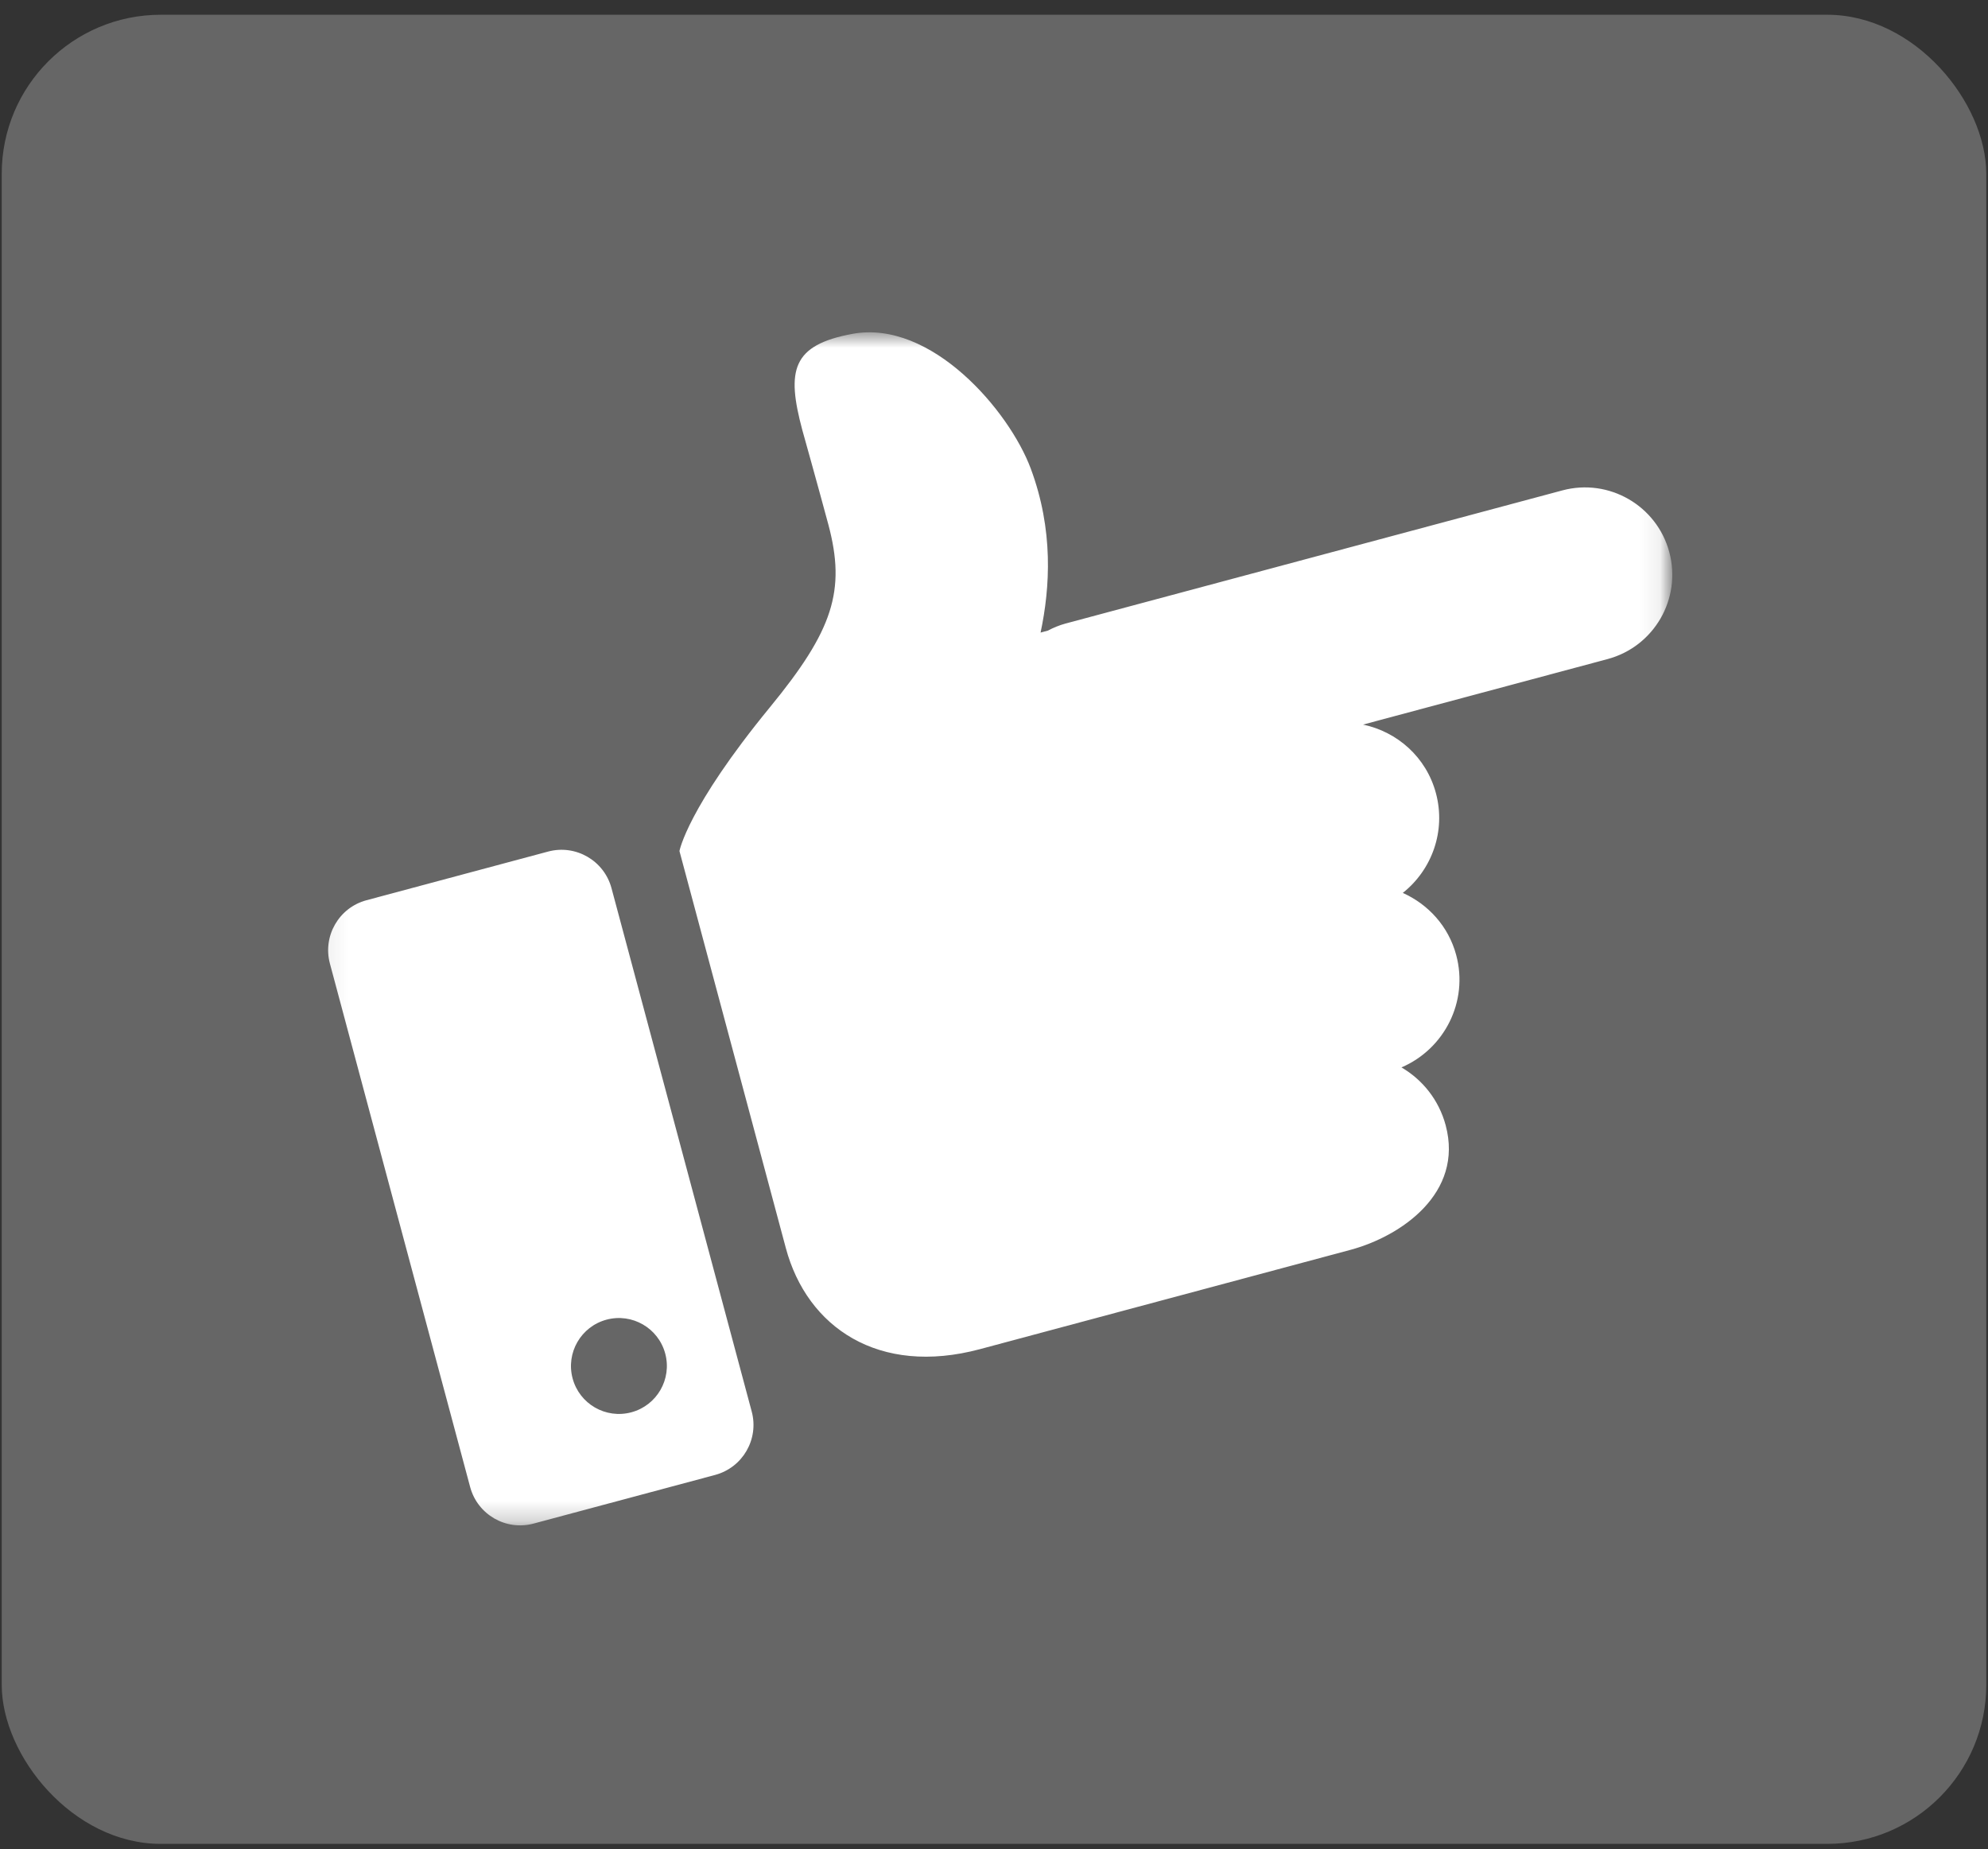
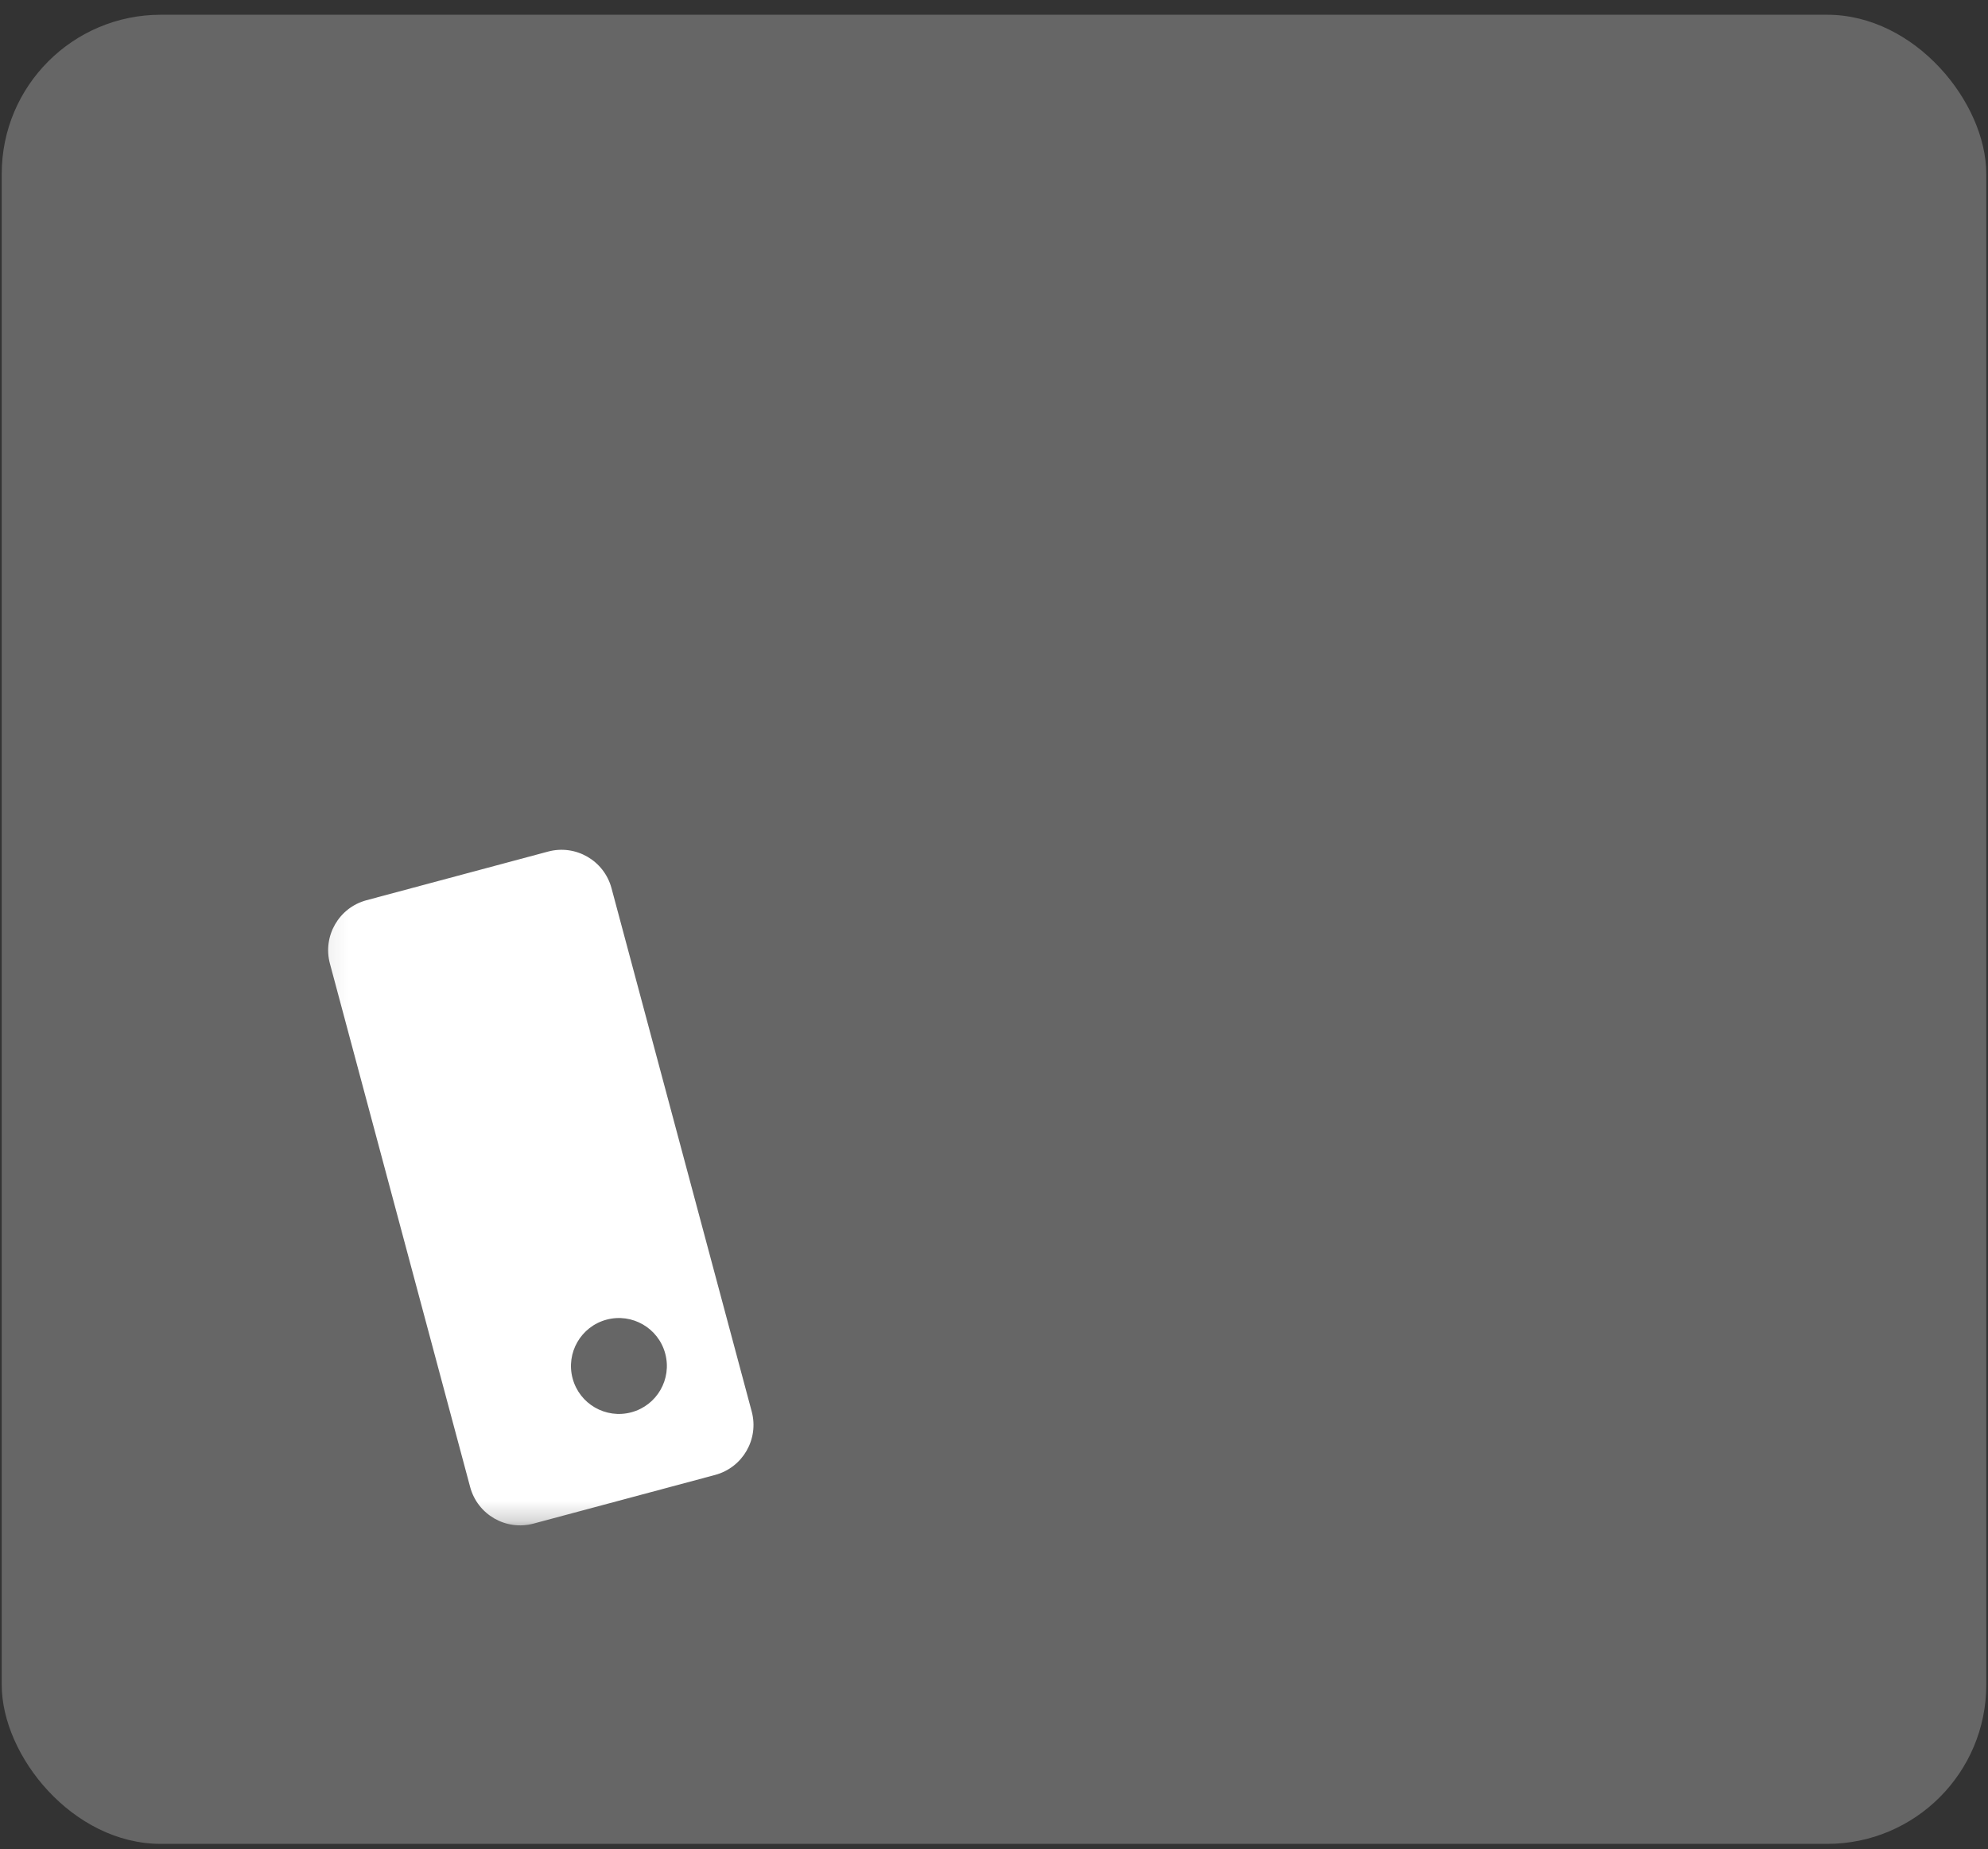
<svg xmlns="http://www.w3.org/2000/svg" width="100" height="93" viewBox="0 0 100 93" fill="none">
  <rect x="0" y="0" width="100" height="93" fill="#333333" stroke="none" />
  <rect x="0.087" y="0.742" width="99.826" height="92" rx="8" fill="#666666" />
  <mask id="mask0_225_7907" style="mask-type:alpha" maskUnits="userSpaceOnUse" x="16" y="16" width="68" height="61">
    <rect x="16.087" y="16.742" width="67.826" height="60" fill="#D9D9D9" />
  </mask>
  <g mask="url(#mask0_225_7907)">
    <path d="M27.569 42.832L18.436 45.279C17.047 45.651 16.223 47.078 16.596 48.469L23.649 74.792C24.021 76.181 25.448 77.005 26.837 76.633L35.97 74.186C37.361 73.813 38.185 72.386 37.813 70.997L30.76 44.674C30.387 43.283 28.96 42.459 27.569 42.832ZM31.757 71.035C30.47 71.38 29.148 70.617 28.803 69.33C28.459 68.045 29.221 66.721 30.509 66.376C31.796 66.031 33.118 66.796 33.462 68.081C33.807 69.369 33.044 70.69 31.757 71.035Z" fill="white" />
-     <path d="M78.59 24.666L53.607 31.36C53.283 31.447 52.985 31.574 52.702 31.721L52.343 31.817C52.825 29.54 52.998 26.654 51.849 23.569C50.767 20.661 46.84 16.065 42.881 16.792C39.831 17.354 39.554 18.627 40.356 21.623C40.356 21.623 41.167 24.517 41.666 26.377C42.559 29.71 41.902 31.702 38.737 35.563C34.562 40.651 34.178 42.806 34.178 42.806L39.528 62.771C40.597 66.764 44.196 69.225 49.298 67.858L56.137 66.025L67.918 62.868C70.488 62.18 73.633 60.006 72.72 56.599C72.378 55.322 71.554 54.306 70.496 53.688C72.657 52.76 73.877 50.377 73.25 48.037C72.86 46.583 71.838 45.484 70.563 44.911C72.024 43.754 72.742 41.806 72.229 39.892C71.743 38.079 70.283 36.806 68.564 36.445L80.864 33.15C83.206 32.522 84.597 30.115 83.969 27.771C83.341 25.429 80.932 24.038 78.59 24.666Z" fill="white" />
  </g>
</svg>